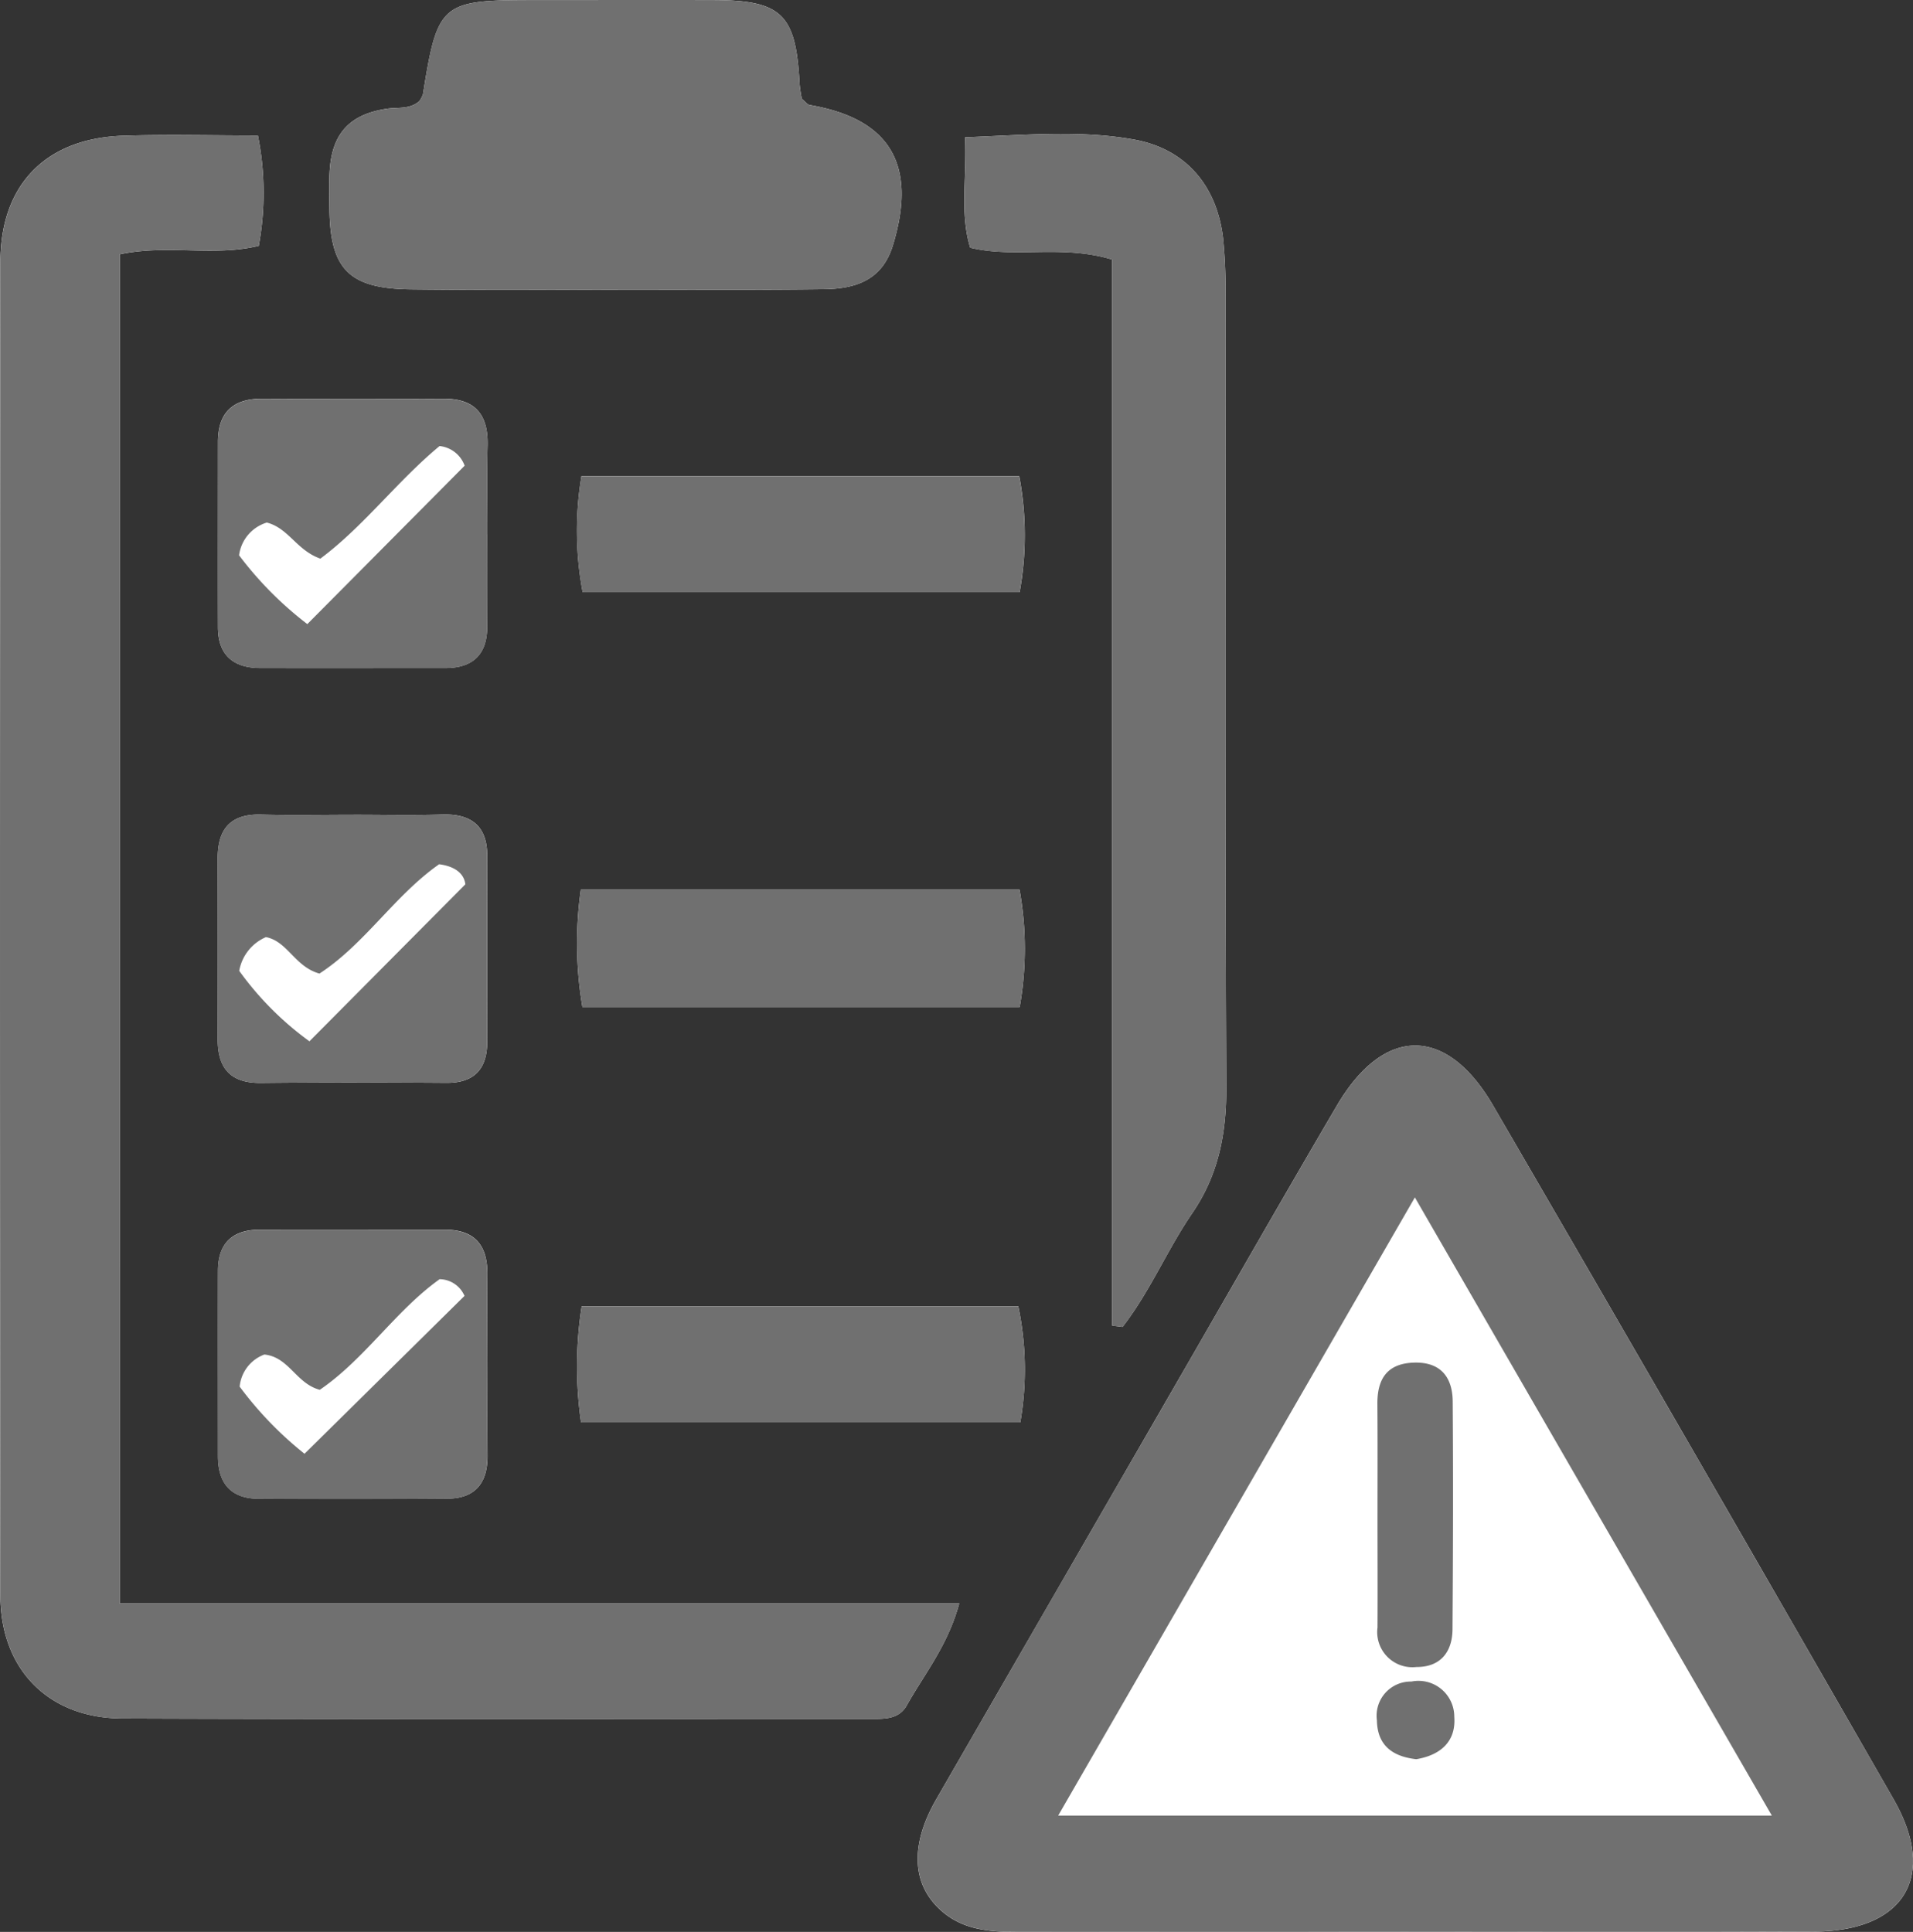
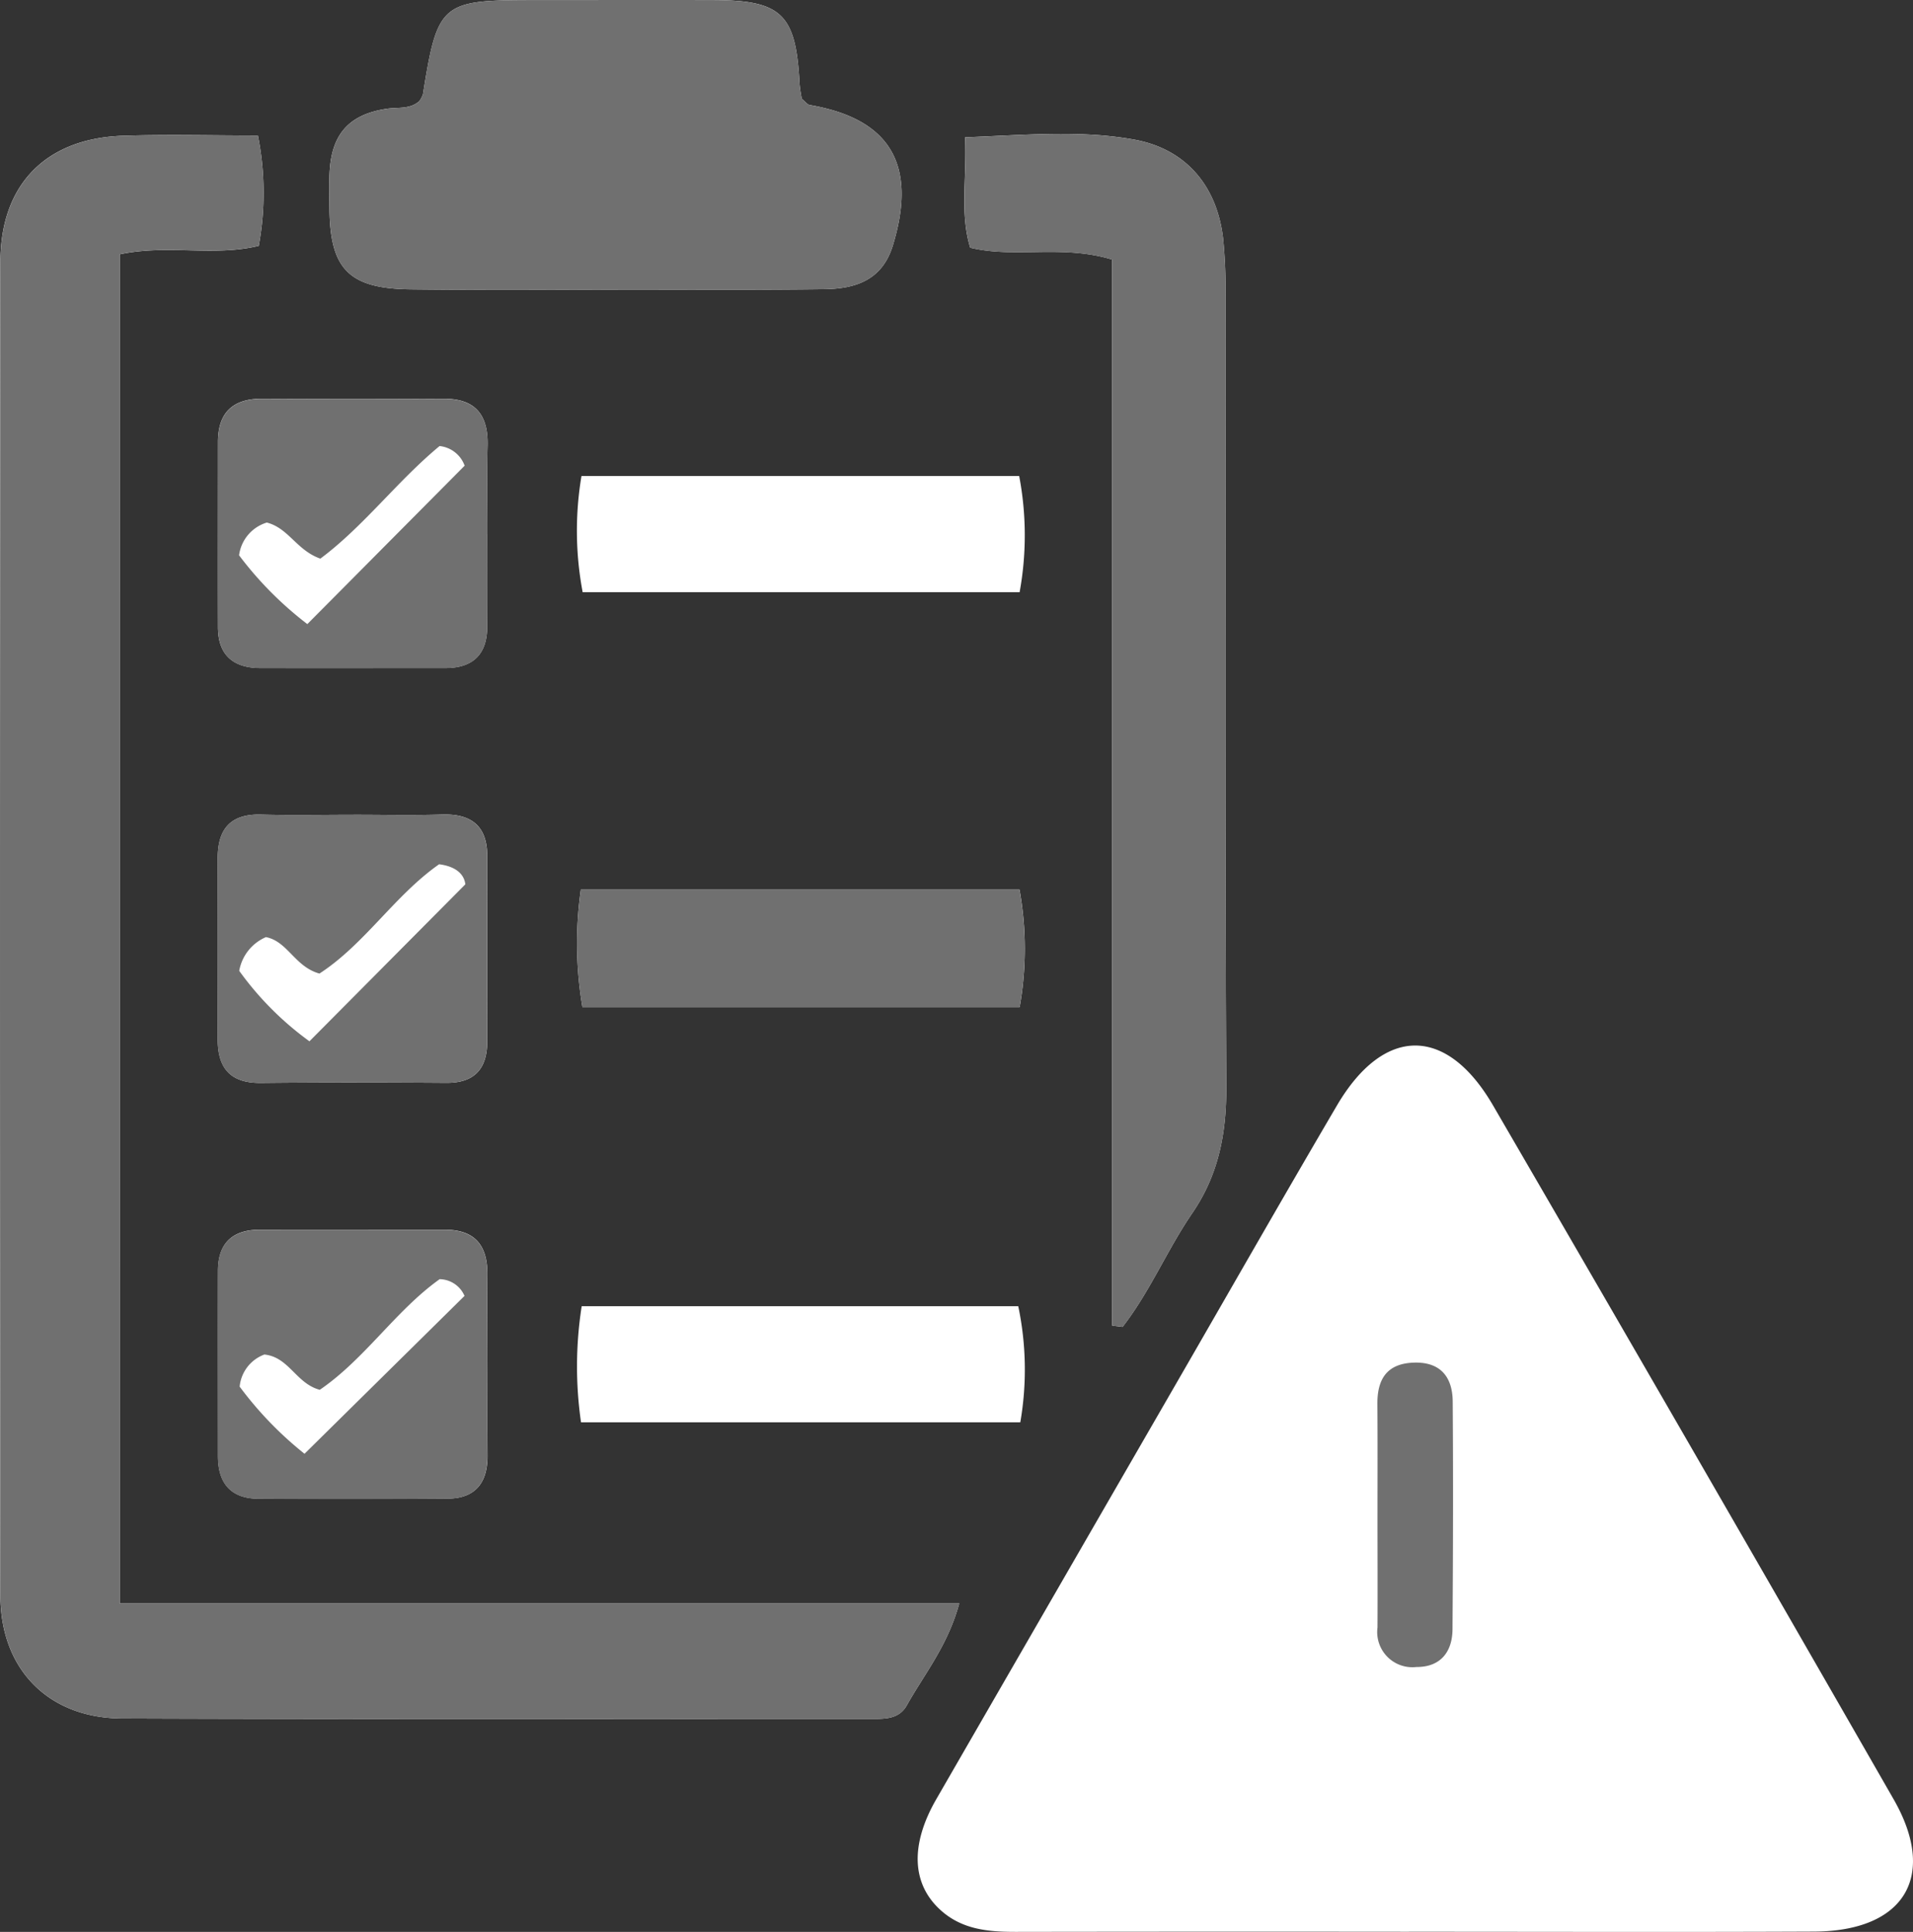
<svg xmlns="http://www.w3.org/2000/svg" id="Group_652" data-name="Group 652" width="160.218" height="161.813" viewBox="0 0 160.218 161.813">
  <rect x="0" y="0" width="160.218" height="161.813" fill="#333333" stroke="none" />
  <defs>
    <style>
      .cls-1 {
        fill: none;
      }

      .cls-2 {
        clip-path: url(#clip-path);
      }

      .cls-3 {
        fill: #fff;
      }

      .cls-4 {
        fill: #707070;
      }
    </style>
    <clipPath id="clip-path">
      <rect id="Rectangle_384" data-name="Rectangle 384" class="cls-1" width="160.218" height="161.812" />
    </clipPath>
  </defs>
  <g id="Group_651" data-name="Group 651" class="cls-2">
    <path id="Path_374" data-name="Path 374" class="cls-3" d="M118.007,161.8c11.306,0,22.613.037,33.919-.013,7.572-.033,10.372-4.626,6.665-11.091q-16.686-29.1-33.541-58.1c-3.9-6.715-9.155-6.683-13.085.009-4.529,7.714-8.958,15.487-13.431,23.233q-10.063,17.43-20.12,34.862c-2.224,3.864-2.049,7.166.43,9.348,1.815,1.6,4.025,1.766,6.3,1.762q16.429-.025,32.859-.008M10.029,134.3V21.3c4.036-.856,7.845.21,11.641-.71A24.412,24.412,0,0,0,21.6,11.35c-3.8,0-7.539-.1-11.267.021-6.45.2-10.292,4.047-10.3,10.55q-.074,55.866,0,111.732c.008,6.181,4.035,10.259,10.2,10.282,20.86.078,41.72.03,62.579.035,1.192,0,2.455.08,3.137-1.137,1.463-2.614,3.426-4.984,4.39-8.532Zm70.8-122.8c.151,3.469-.451,6.357.428,9.245,3.782.916,7.619-.291,11.893.995v89.29l.869.108c2.29-2.951,3.731-6.447,5.827-9.511,2.236-3.27,2.879-6.742,2.858-10.651-.118-22.019-.053-44.038-.065-66.058a43.479,43.479,0,0,0-.2-4.934c-.506-4.4-3.1-7.5-7.434-8.288-4.509-.818-9.087-.387-14.178-.195m-45.741-3c-.793.67-1.784.473-2.7.61-3.067.46-4.557,2.037-4.77,5.127-.073,1.056-.032,2.121-.024,3.182.041,5.11,1.611,6.754,6.789,6.814,6.364.074,12.729.023,19.093.022,5.186,0,10.372.033,15.557-.035,2.619-.034,4.859-.743,5.753-3.677,2.051-6.73-.213-10.595-6.967-11.748-.2-.034-.362-.276-.662-.517a11.655,11.655,0,0,1-.188-1.257c-.3-5.831-1.479-7-7.211-7.018C54.7-.009,49.627,0,44.559.006c-7.611,0-7.918.273-9.136,7.89a2.112,2.112,0,0,1-.333.613m5.721,105.647c0-2.467-.022-4.933.006-7.4.028-2.429-1.036-3.764-3.562-3.76-5.168.007-10.335,0-15.5,0-2.29,0-3.5,1.141-3.5,3.455-.011,5.168,0,10.336,0,15.5,0,2.268,1.067,3.566,3.39,3.578q7.927.042,15.855-.008c2.341-.017,3.347-1.36,3.331-3.621-.018-2.584,0-5.168-.007-7.752M29.617,68.243c-2.585,0-5.172.053-7.756-.015-2.565-.068-3.63,1.22-3.625,3.654q.013,7.581,0,15.161c-.006,2.442,1.074,3.69,3.626,3.663,5.17-.055,10.342-.045,15.512-.008,2.391.017,3.43-1.2,3.434-3.47q.015-7.756,0-15.513c0-2.525-1.32-3.567-3.786-3.492s-4.935.016-7.4.019m11.2-23.483c0-2.467-.052-4.935.014-7.4.071-2.6-1-3.982-3.713-3.966q-7.576.043-15.153,0c-2.461-.01-3.715,1.157-3.716,3.632,0,5.169-.01,10.337,0,15.506.006,2.336,1.283,3.417,3.545,3.421,5.168.01,10.337,0,15.505,0,2.305,0,3.489-1.141,3.5-3.448.016-2.584,0-5.169.012-7.753m7.963,39.6H85.4a27.864,27.864,0,0,0-.014-9.839H48.645a32,32,0,0,0,.133,9.839m36.674,34.78a25.837,25.837,0,0,0-.171-9.726H48.718a32.783,32.783,0,0,0-.056,9.726Zm-.058-69.527a26.519,26.519,0,0,0-.035-9.733H48.7a27.68,27.68,0,0,0,.1,9.733Z" transform="translate(0 0)" />
-     <path id="Path_375" data-name="Path 375" class="cls-4" d="M290.682,358.539q-16.429,0-32.859.008c-2.279,0-4.489-.164-6.3-1.762-2.479-2.182-2.655-5.484-.431-9.348q10.041-17.442,20.12-34.863c4.473-7.747,8.9-15.52,13.431-23.233,3.93-6.692,9.184-6.724,13.085-.009q16.85,29.005,33.541,58.1c3.707,6.465.907,11.058-6.665,11.092-11.306.05-22.613.013-33.919.013m.494-61.512L261.3,348.809h59.77l-29.9-51.781" transform="translate(-172.675 -196.74)" />
    <path id="Path_376" data-name="Path 376" class="cls-4" d="M10.03,159.716H80.342c-.964,3.549-2.927,5.918-4.39,8.532-.681,1.218-1.944,1.138-3.136,1.137-20.86,0-41.72.044-62.58-.035-6.165-.023-10.192-4.1-10.2-10.282Q-.035,103.2.037,47.337c.009-6.5,3.851-10.346,10.3-10.55,3.729-.118,7.465-.021,11.267-.021A24.411,24.411,0,0,1,21.671,46c-3.8.92-7.606-.146-11.642.71Z" transform="translate(0 -25.415)" />
    <path id="Path_377" data-name="Path 377" class="cls-4" d="M262.293,36.709c5.091-.192,9.669-.623,14.178.195,4.335.786,6.928,3.889,7.434,8.288a43.479,43.479,0,0,1,.2,4.934c.012,22.019-.053,44.039.065,66.058.021,3.909-.622,7.381-2.858,10.651-2.1,3.065-3.537,6.561-5.827,9.512l-.869-.108V46.949c-4.274-1.286-8.111-.079-11.893-.994-.879-2.888-.277-5.776-.428-9.245" transform="translate(-181.462 -25.205)" />
    <path id="Path_378" data-name="Path 378" class="cls-4" d="M97.055,8.508a2.126,2.126,0,0,0,.331-.612C98.6.279,98.911.01,106.522.006c5.068,0,10.136-.015,15.2,0,5.731.022,6.91,1.187,7.211,7.018a11.656,11.656,0,0,0,.188,1.257c.3.242.464.484.662.517,6.754,1.153,9.018,5.018,6.967,11.748-.894,2.934-3.134,3.642-5.753,3.677-5.185.068-10.371.033-15.557.035-6.364,0-12.73.052-19.093-.022-5.178-.059-6.748-1.7-6.789-6.814-.009-1.061-.049-2.126.024-3.182.213-3.09,1.7-4.666,4.77-5.127.914-.137,1.9.06,2.7-.611" transform="translate(-61.964 0)" />
    <path id="Path_379" data-name="Path 379" class="cls-4" d="M81.8,345.558c0,2.584-.013,5.168.006,7.752.016,2.26-.99,3.6-3.331,3.621q-7.927.056-15.855.008c-2.323-.012-3.391-1.31-3.39-3.578,0-5.168-.006-10.336,0-15.5,0-2.314,1.215-3.452,3.505-3.455,5.167-.006,10.335,0,15.5,0,2.526,0,3.59,1.332,3.562,3.76-.029,2.466-.006,4.933,0,7.4m-15.309,7.6,13.4-13.223a2.306,2.306,0,0,0-2.083-1.4c-3.686,2.63-6.272,6.693-10.039,9.266-1.988-.529-2.573-2.743-4.639-2.956a3.18,3.18,0,0,0-2.071,2.69,30.255,30.255,0,0,0,5.429,5.62" transform="translate(-40.984 -231.401)" />
    <path id="Path_380" data-name="Path 380" class="cls-4" d="M70.583,221.511c2.468,0,4.938.057,7.4-.018s3.784.967,3.786,3.492q.006,7.756,0,15.513c0,2.267-1.043,3.486-3.434,3.47-5.171-.036-10.342-.046-15.513.008-2.551.027-3.632-1.221-3.626-3.663q.019-7.58,0-15.161c0-2.434,1.06-3.722,3.625-3.654,2.584.068,5.17.015,7.756.014m7.172,4.143c-3.719,2.6-6.267,6.727-10.03,9.158-2.064-.572-2.662-2.7-4.479-3.052a3.786,3.786,0,0,0-2.238,2.826,26.112,26.112,0,0,0,5.88,5.9l13.057-13.147c-.1-.865-.81-1.5-2.191-1.681" transform="translate(-40.966 -153.27)" />
    <path id="Path_381" data-name="Path 381" class="cls-4" d="M81.8,119.786c0,2.584.008,5.169-.008,7.753-.014,2.307-1.2,3.449-3.5,3.448-5.168,0-10.337.005-15.505,0-2.262,0-3.539-1.085-3.545-3.421-.013-5.169,0-10.337,0-15.506,0-2.475,1.255-3.642,3.716-3.632q7.576.03,15.153,0c2.71-.015,3.784,1.367,3.713,3.967-.067,2.465-.014,4.933-.018,7.4m-15.077,7.5L79.9,114.031a2.51,2.51,0,0,0-2.1-1.645c-3.564,2.951-6.389,6.761-9.986,9.43-1.985-.7-2.65-2.549-4.482-3.022a3.31,3.31,0,0,0-2.324,2.743,29.826,29.826,0,0,0,5.706,5.754" transform="translate(-40.985 -75.026)" />
    <path id="Path_382" data-name="Path 382" class="cls-4" d="M157.363,251.791a32.007,32.007,0,0,1-.133-9.839h36.739a27.873,27.873,0,0,1,.014,9.839Z" transform="translate(-108.585 -167.429)" />
-     <path id="Path_383" data-name="Path 383" class="cls-4" d="M194.027,364.963H157.238a32.774,32.774,0,0,1,.056-9.726h36.563a25.852,25.852,0,0,1,.171,9.726" transform="translate(-108.576 -245.822)" />
-     <path id="Path_384" data-name="Path 384" class="cls-4" d="M193.951,139.213h-36.6a27.679,27.679,0,0,1-.1-9.733h36.657a26.519,26.519,0,0,1,.035,9.733" transform="translate(-108.557 -89.599)" />
    <path id="Path_385" data-name="Path 385" class="cls-4" d="M374.542,383.2c0-3.06.014-6.12-.01-9.18-.017-2.085.792-3.394,3.04-3.474s3.255,1.211,3.269,3.265c.046,6.354.029,12.709-.017,19.063-.014,1.927-1.029,3.18-3.023,3.166a2.946,2.946,0,0,1-3.26-3.306c.018-3.178,0-6.356,0-9.533" transform="translate(-259.173 -256.415)" />
-     <path id="Path_386" data-name="Path 386" class="cls-4" d="M377.713,463.738c-1.9-.214-3.263-1.078-3.3-3.256a2.863,2.863,0,0,1,2.89-3.249,3,3,0,0,1,3.59,2.95c.157,2.034-1.107,3.209-3.184,3.555" transform="translate(-259.094 -316.39)" />
  </g>
</svg>